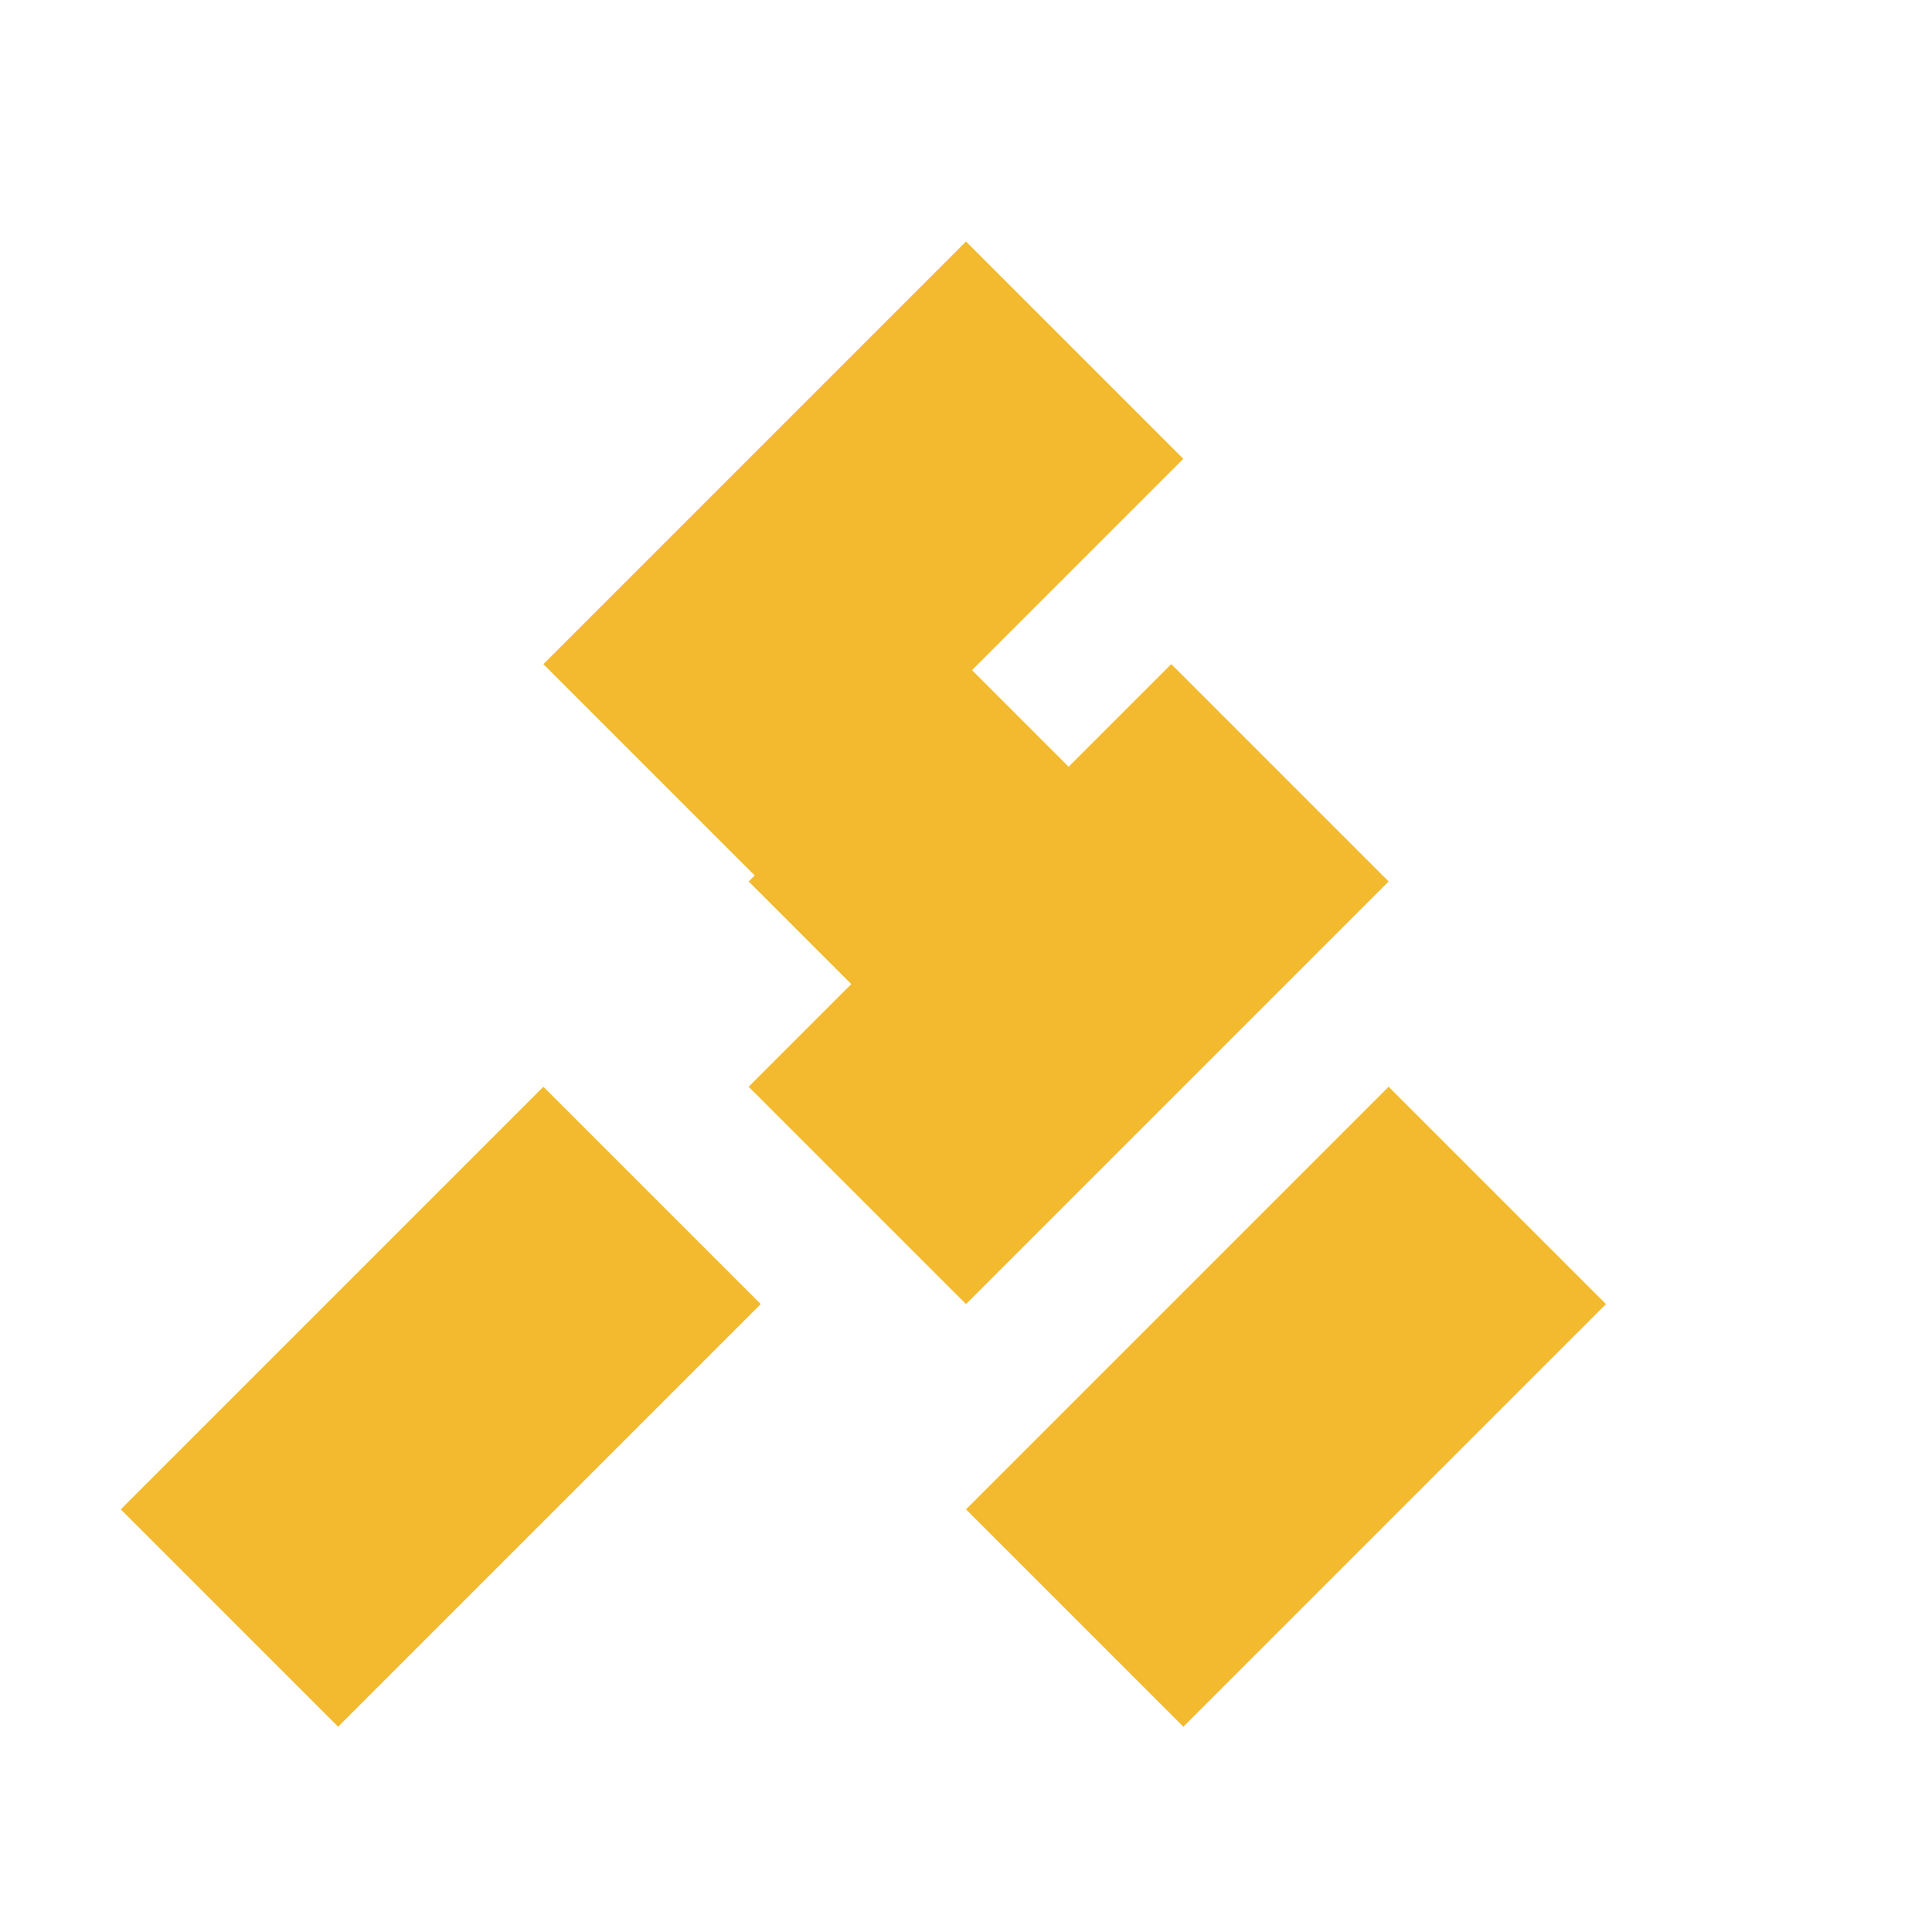
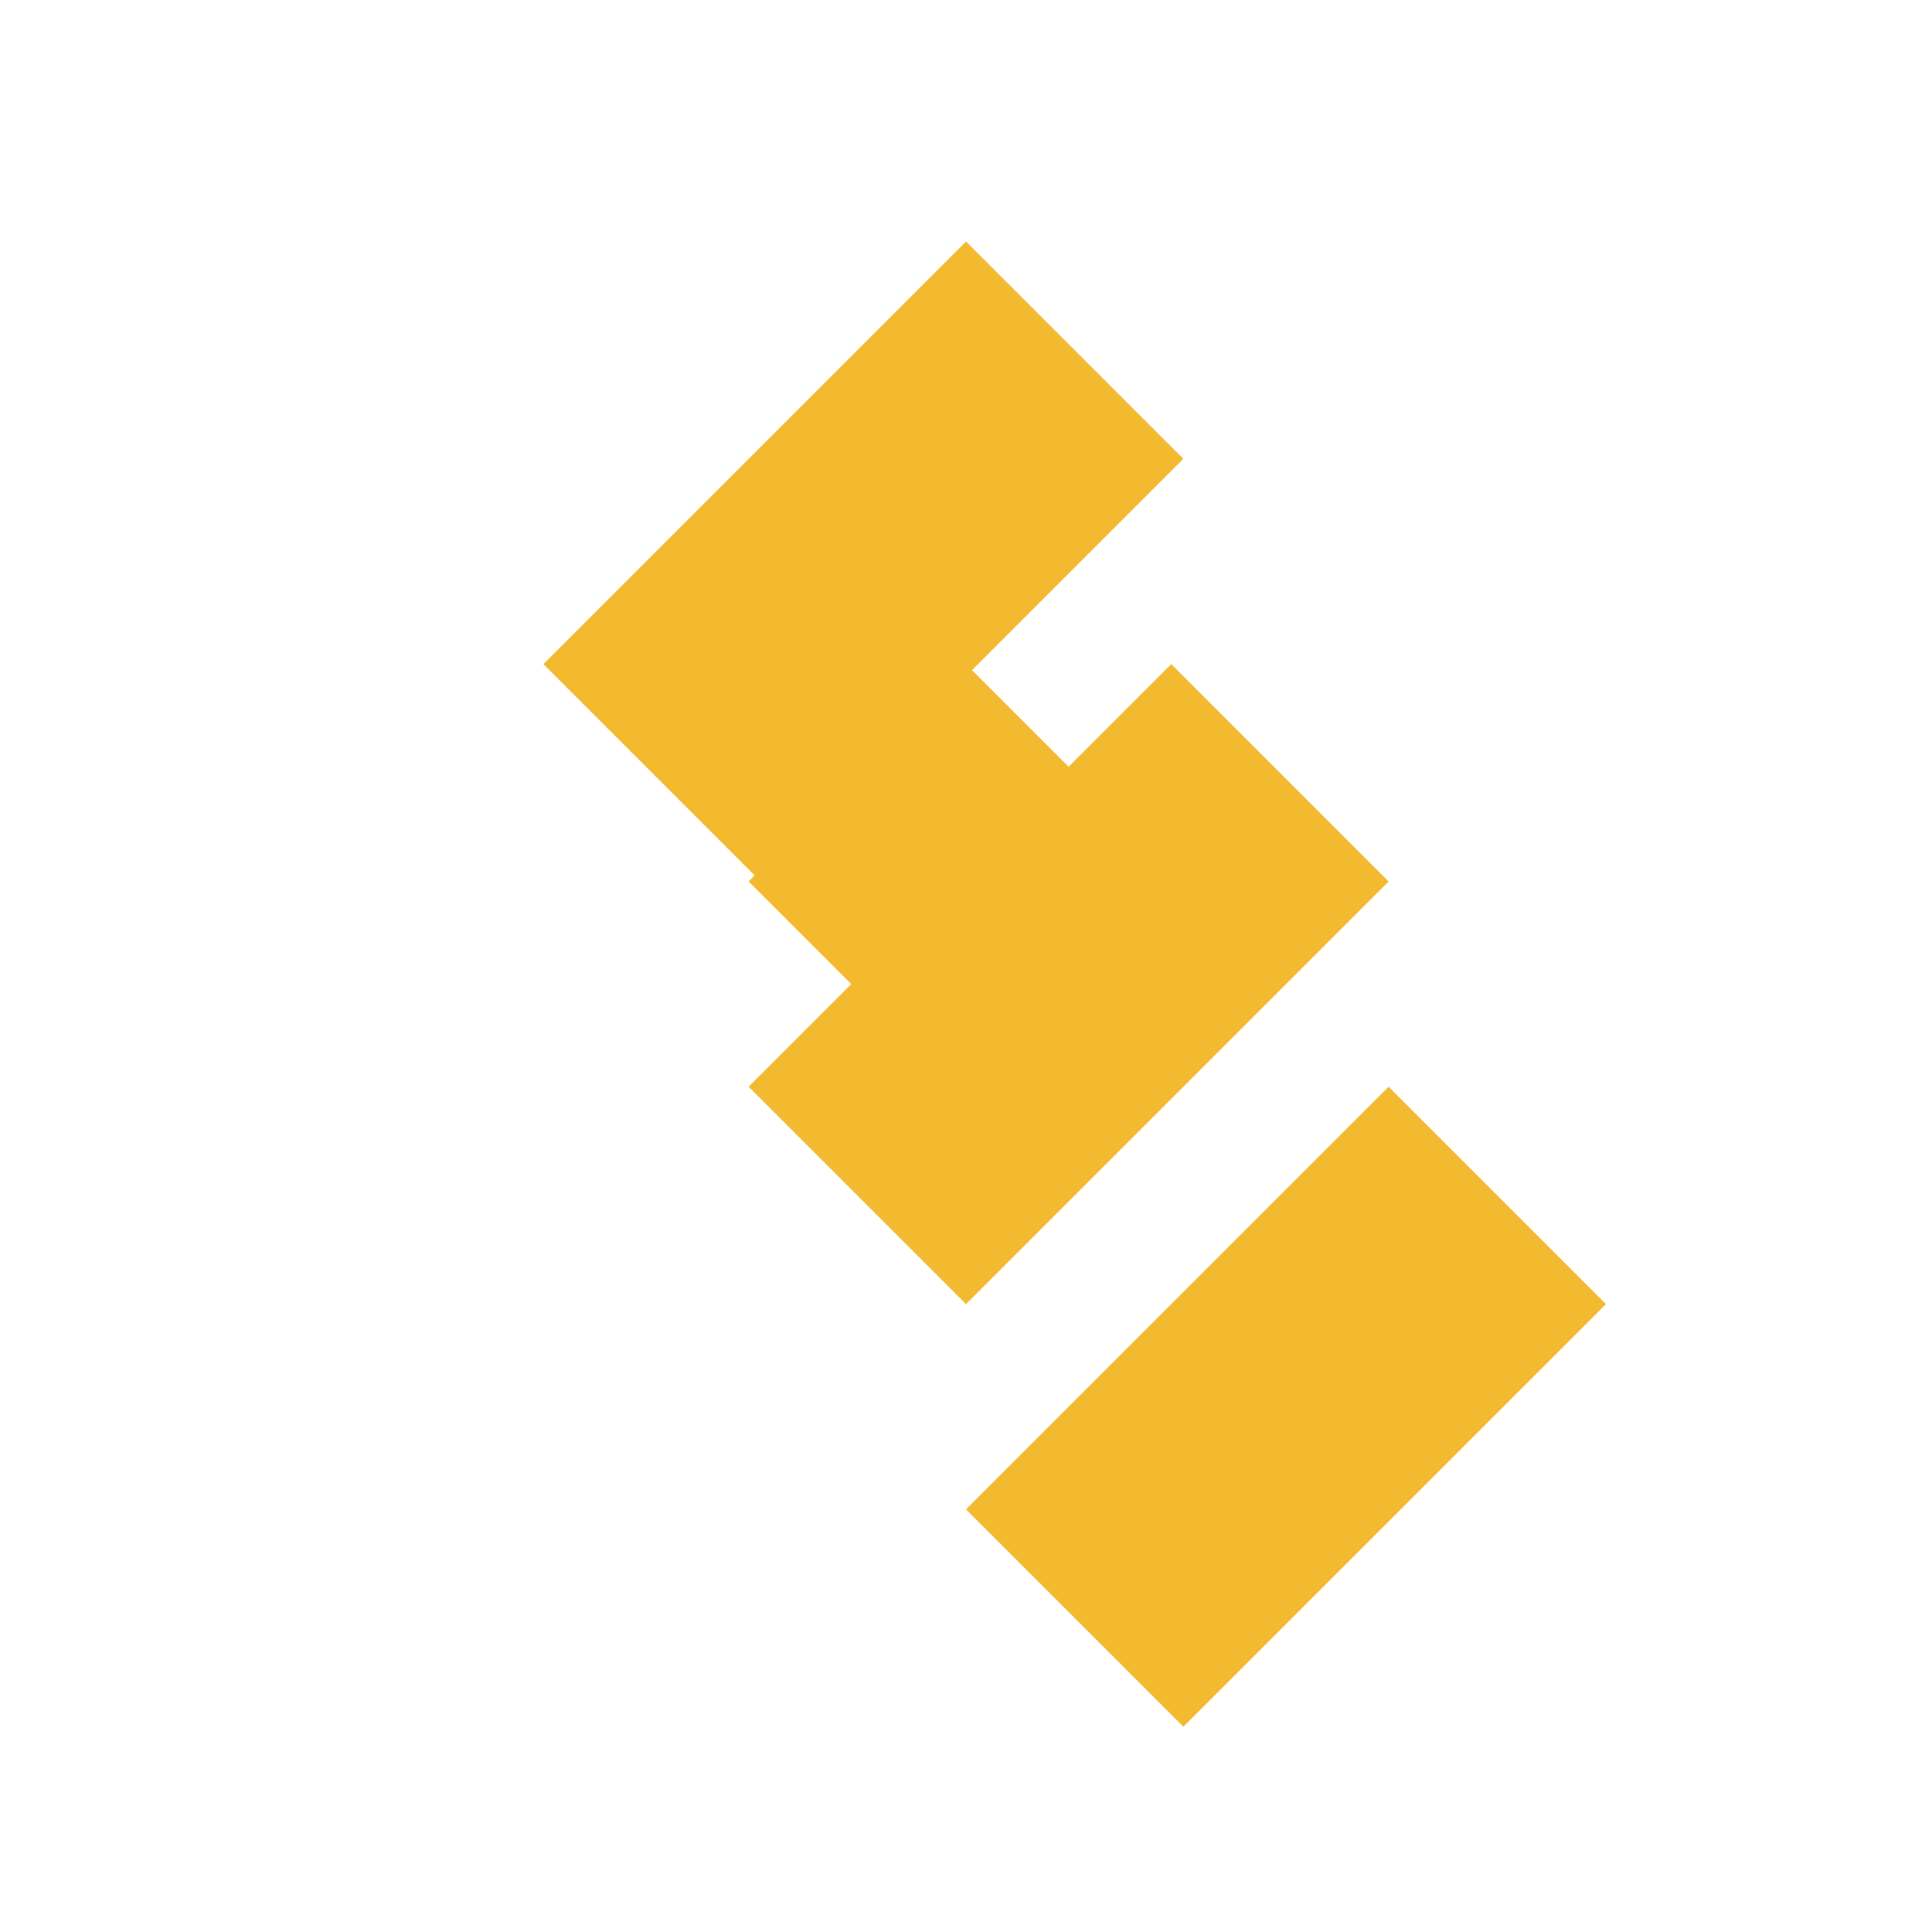
<svg xmlns="http://www.w3.org/2000/svg" width="256" height="256" viewBox="0 0 256 256" fill="none">
  <path d="M128 32L156.8 60.8L100.8 116.8L72 88L128 32Z" fill="#F3BA2F" />
-   <path d="M155.2 88L184 116.8L128 172.8L99.2 144L155.2 88Z" fill="#F3BA2F" />
-   <path d="M72 144L100.8 172.8L44.8 228.8L16 200L72 144Z" fill="#F3BA2F" />
+   <path d="M155.2 88L184 116.8L128 172.8L99.2 144L155.2 88" fill="#F3BA2F" />
  <path d="M184 144L212.8 172.8L156.8 228.8L128 200L184 144Z" fill="#F3BA2F" />
  <path d="M128 88L156.8 116.8L128 145.6L99.2 116.8L128 88Z" fill="#F3BA2F" />
</svg>